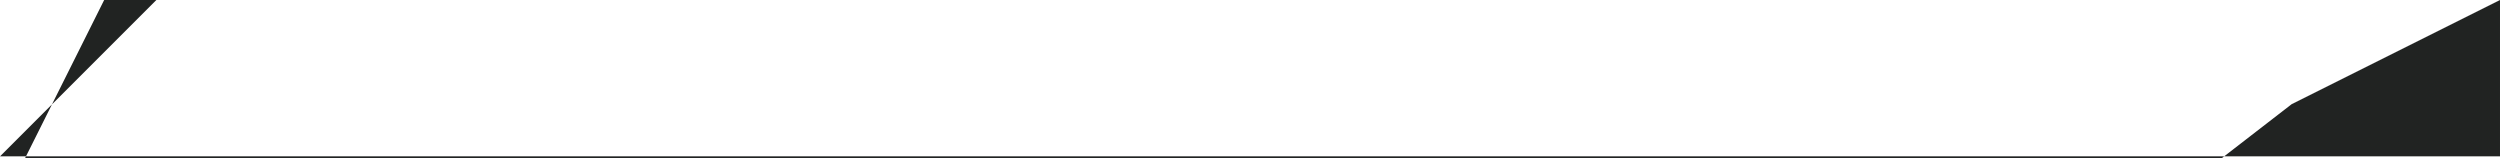
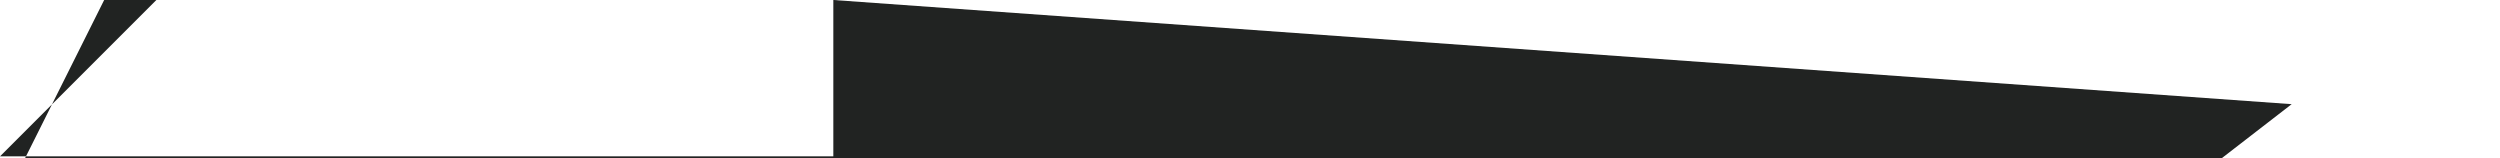
<svg xmlns="http://www.w3.org/2000/svg" width="1440" height="91" viewBox="0 0 1440 91" fill="none">
-   <path d="M0 90.065H120 240 360 480 6e2 720 840 960h120 120 120 120V0L1320 60 12e2.0 1080 60 960 0 840 60 720 0 6e2 60 480 0 360 60 240 0 120 60 0 0V90.065z" fill="#212322" />
+   <path d="M0 90.065h120 120 120 120V0L1320 60 12e2.0 1080 60 960 0 840 60 720 0 6e2 60 480 0 360 60 240 0 120 60 0 0V90.065z" fill="#212322" />
</svg>